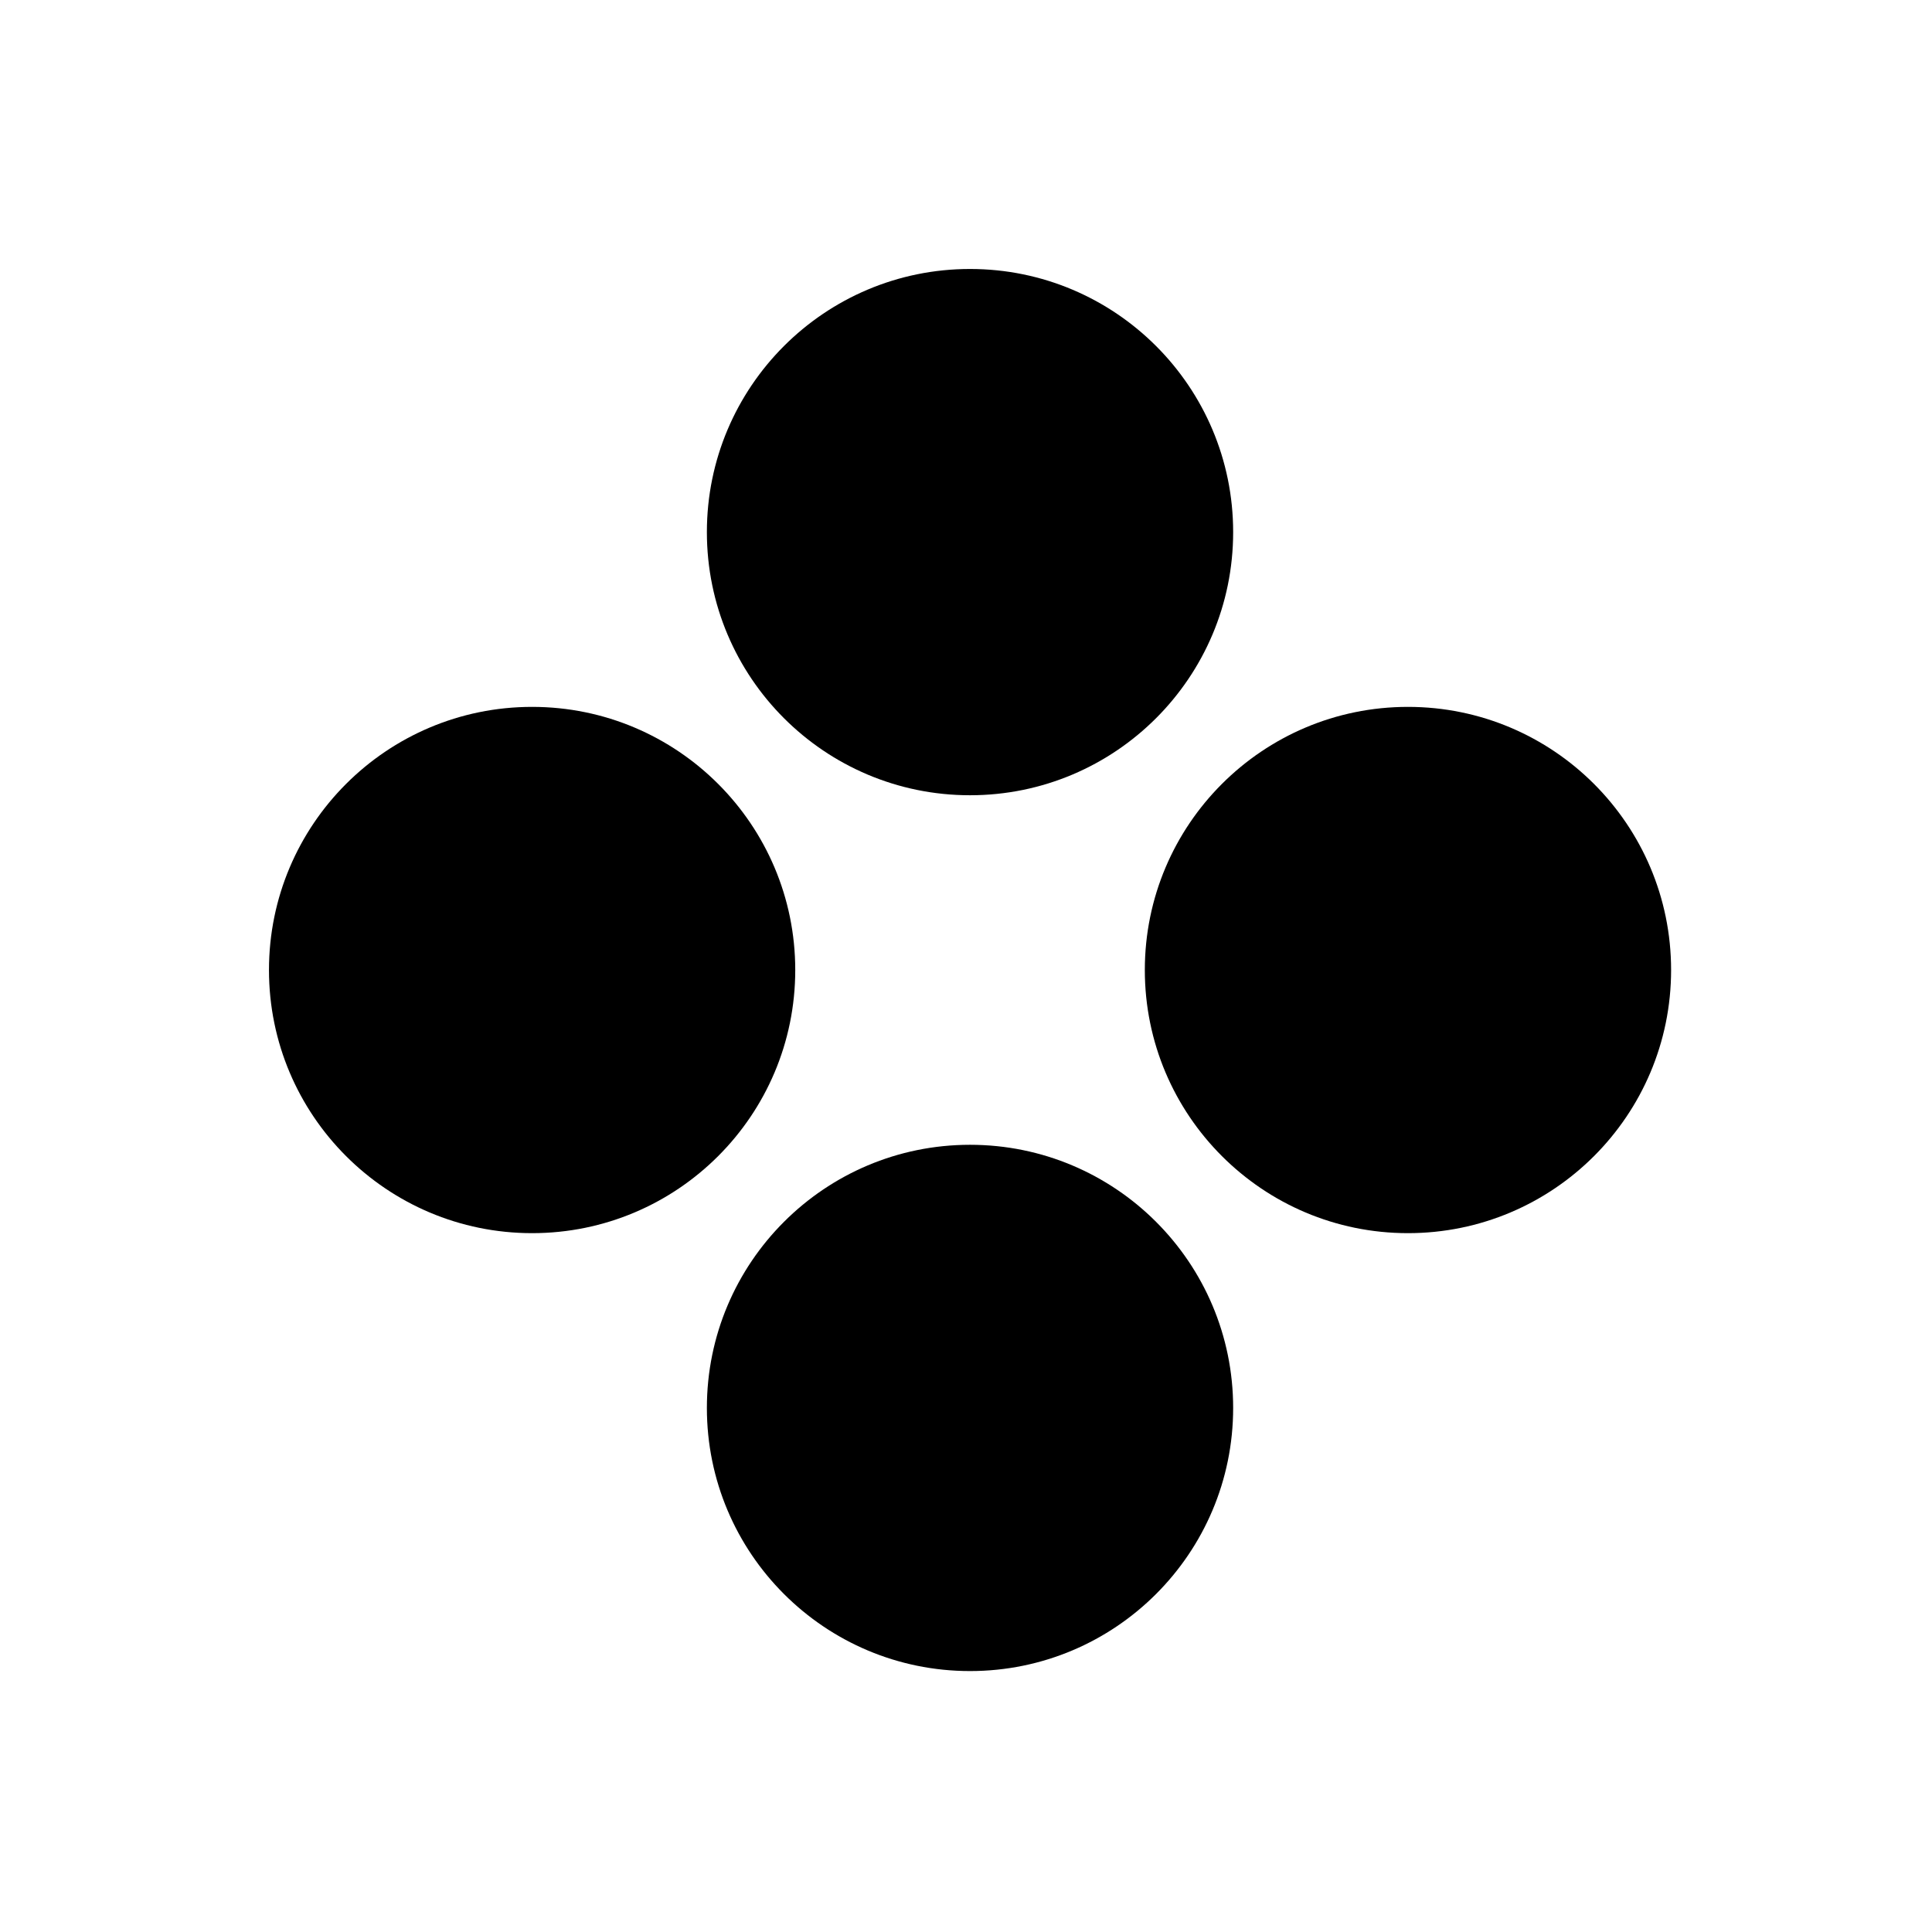
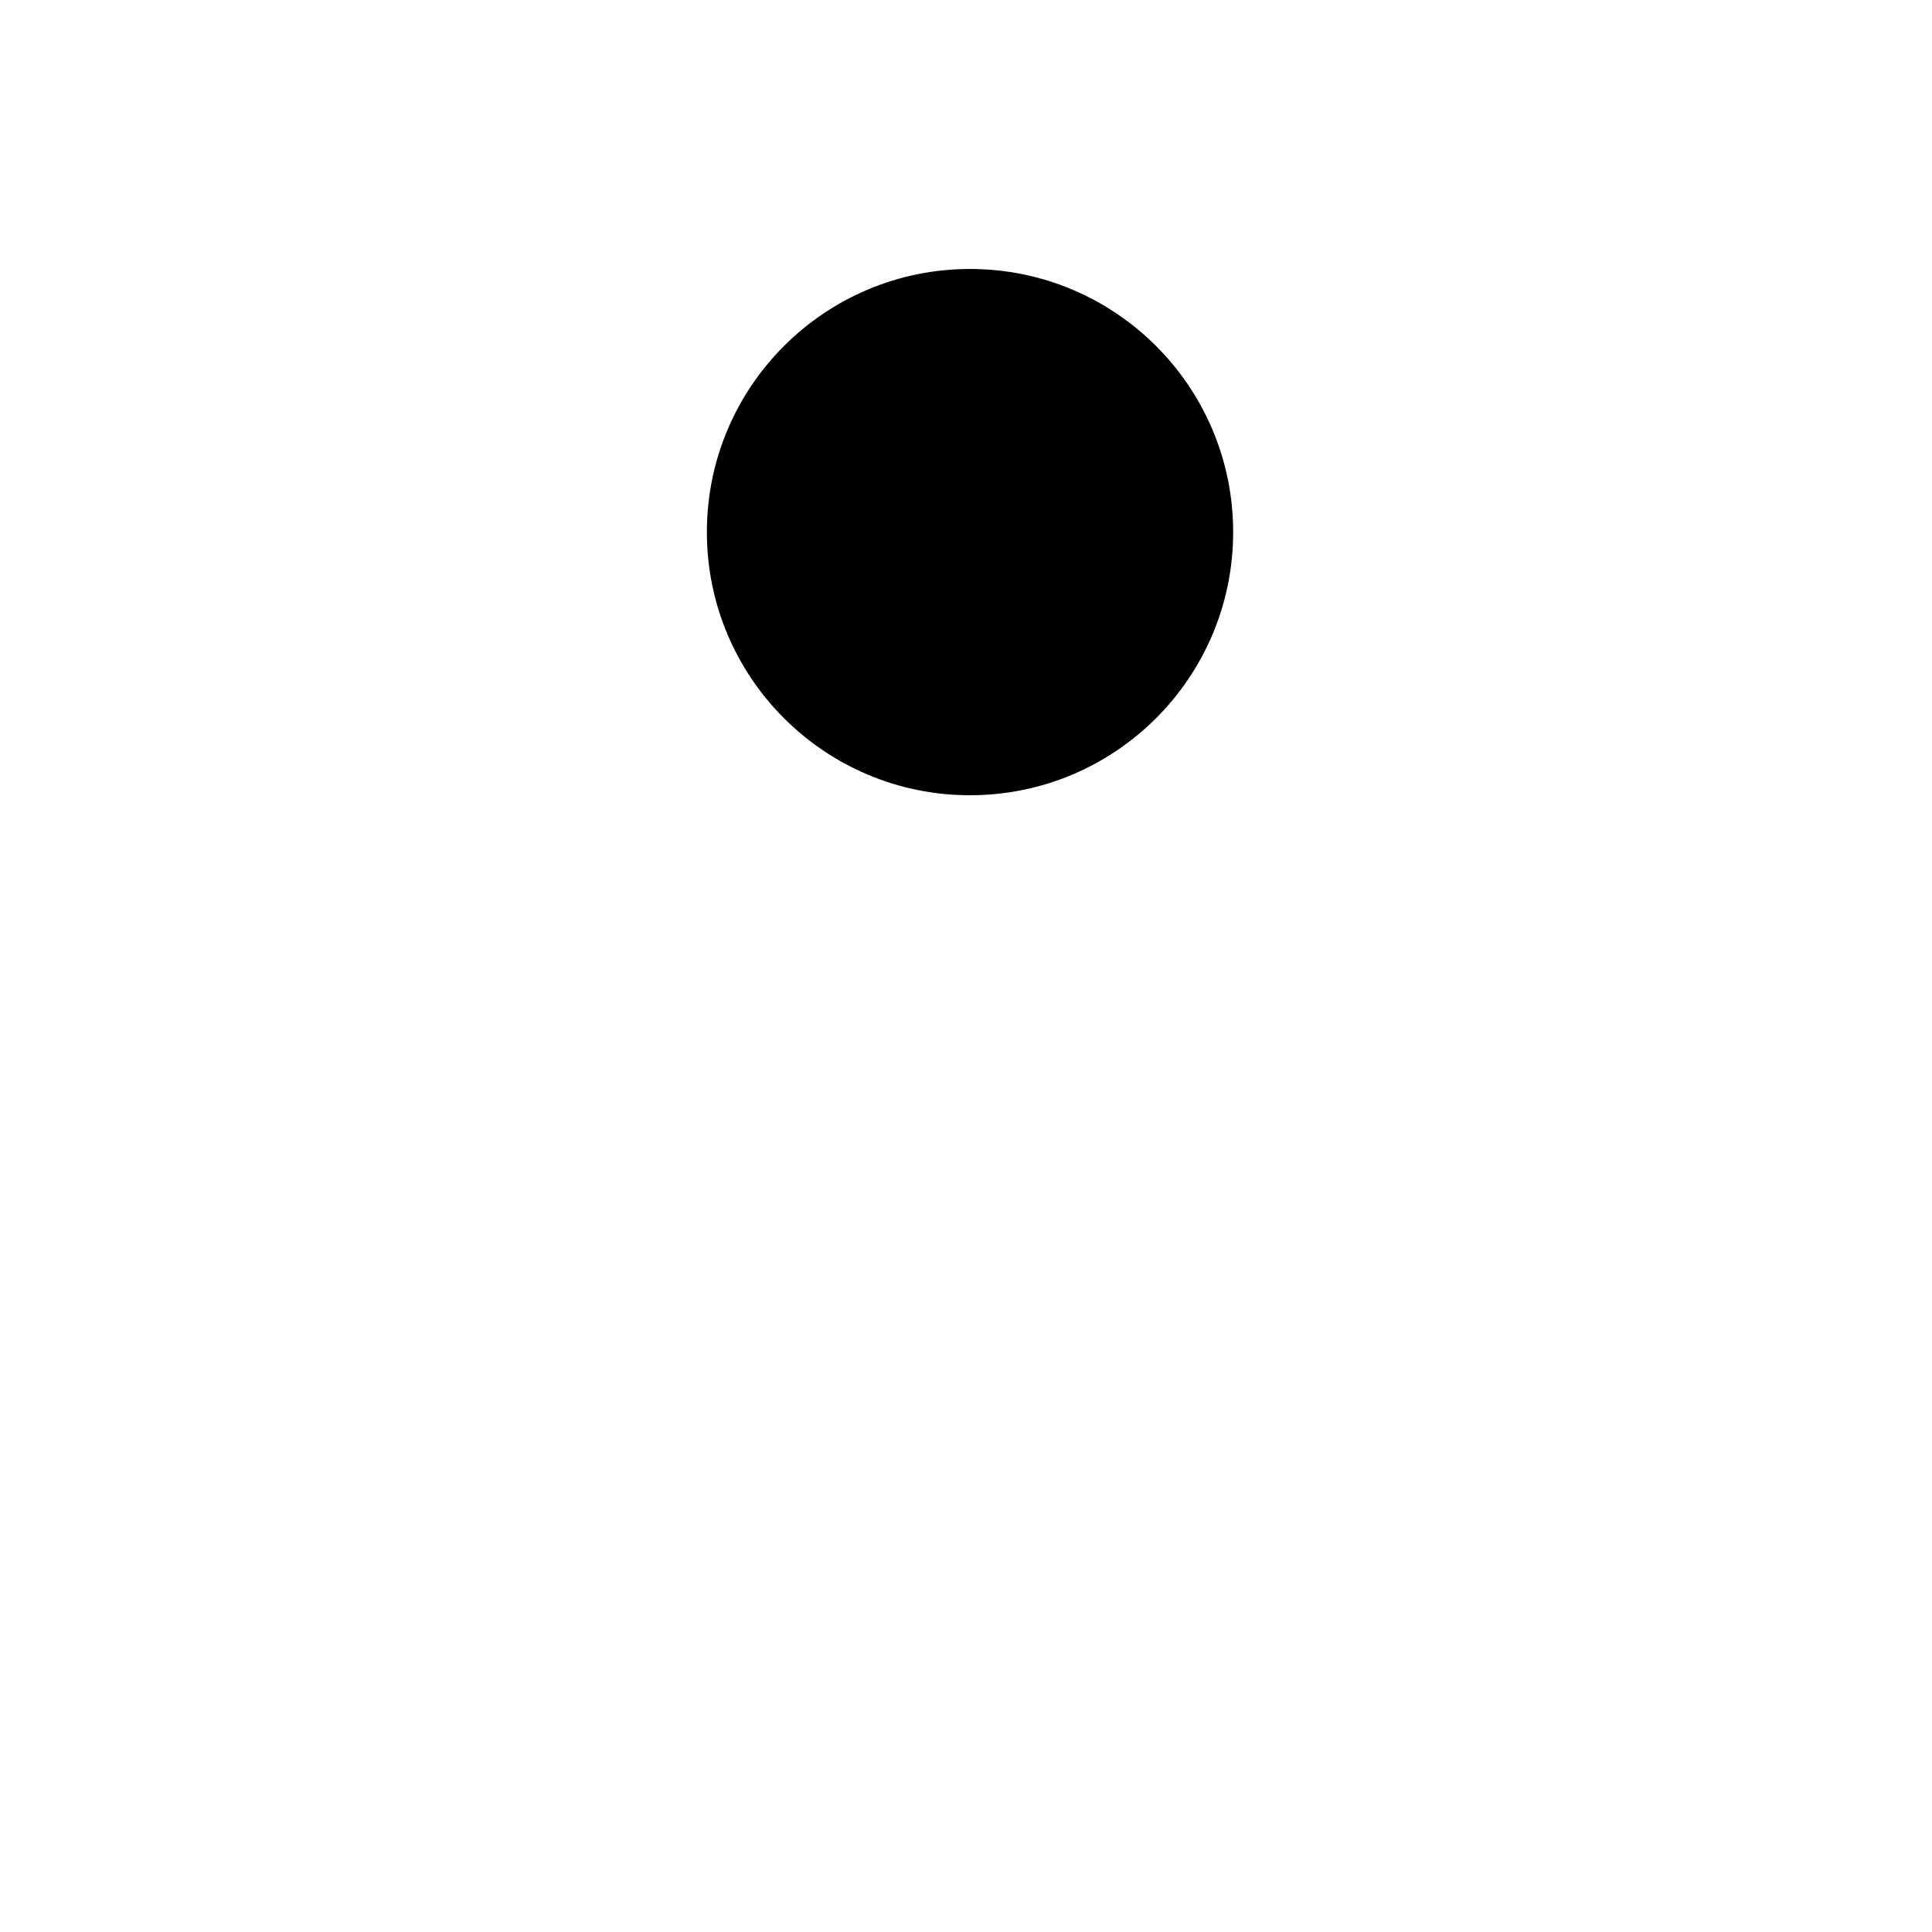
<svg xmlns="http://www.w3.org/2000/svg" version="1.1" width="50" height="50" viewBox="0 0 50 50" xml:space="preserve">
  <g transform="translate(-300,-150)">
    <circle cx="325.104" cy="163.771" r="6.81" />
-     <circle cx="325.104" cy="186.437" r="6.81" />
-     <circle cx="336.438" cy="175.104" r="6.81" />
-     <circle cx="313.771" cy="175.104" r="6.81" />
  </g>
</svg>